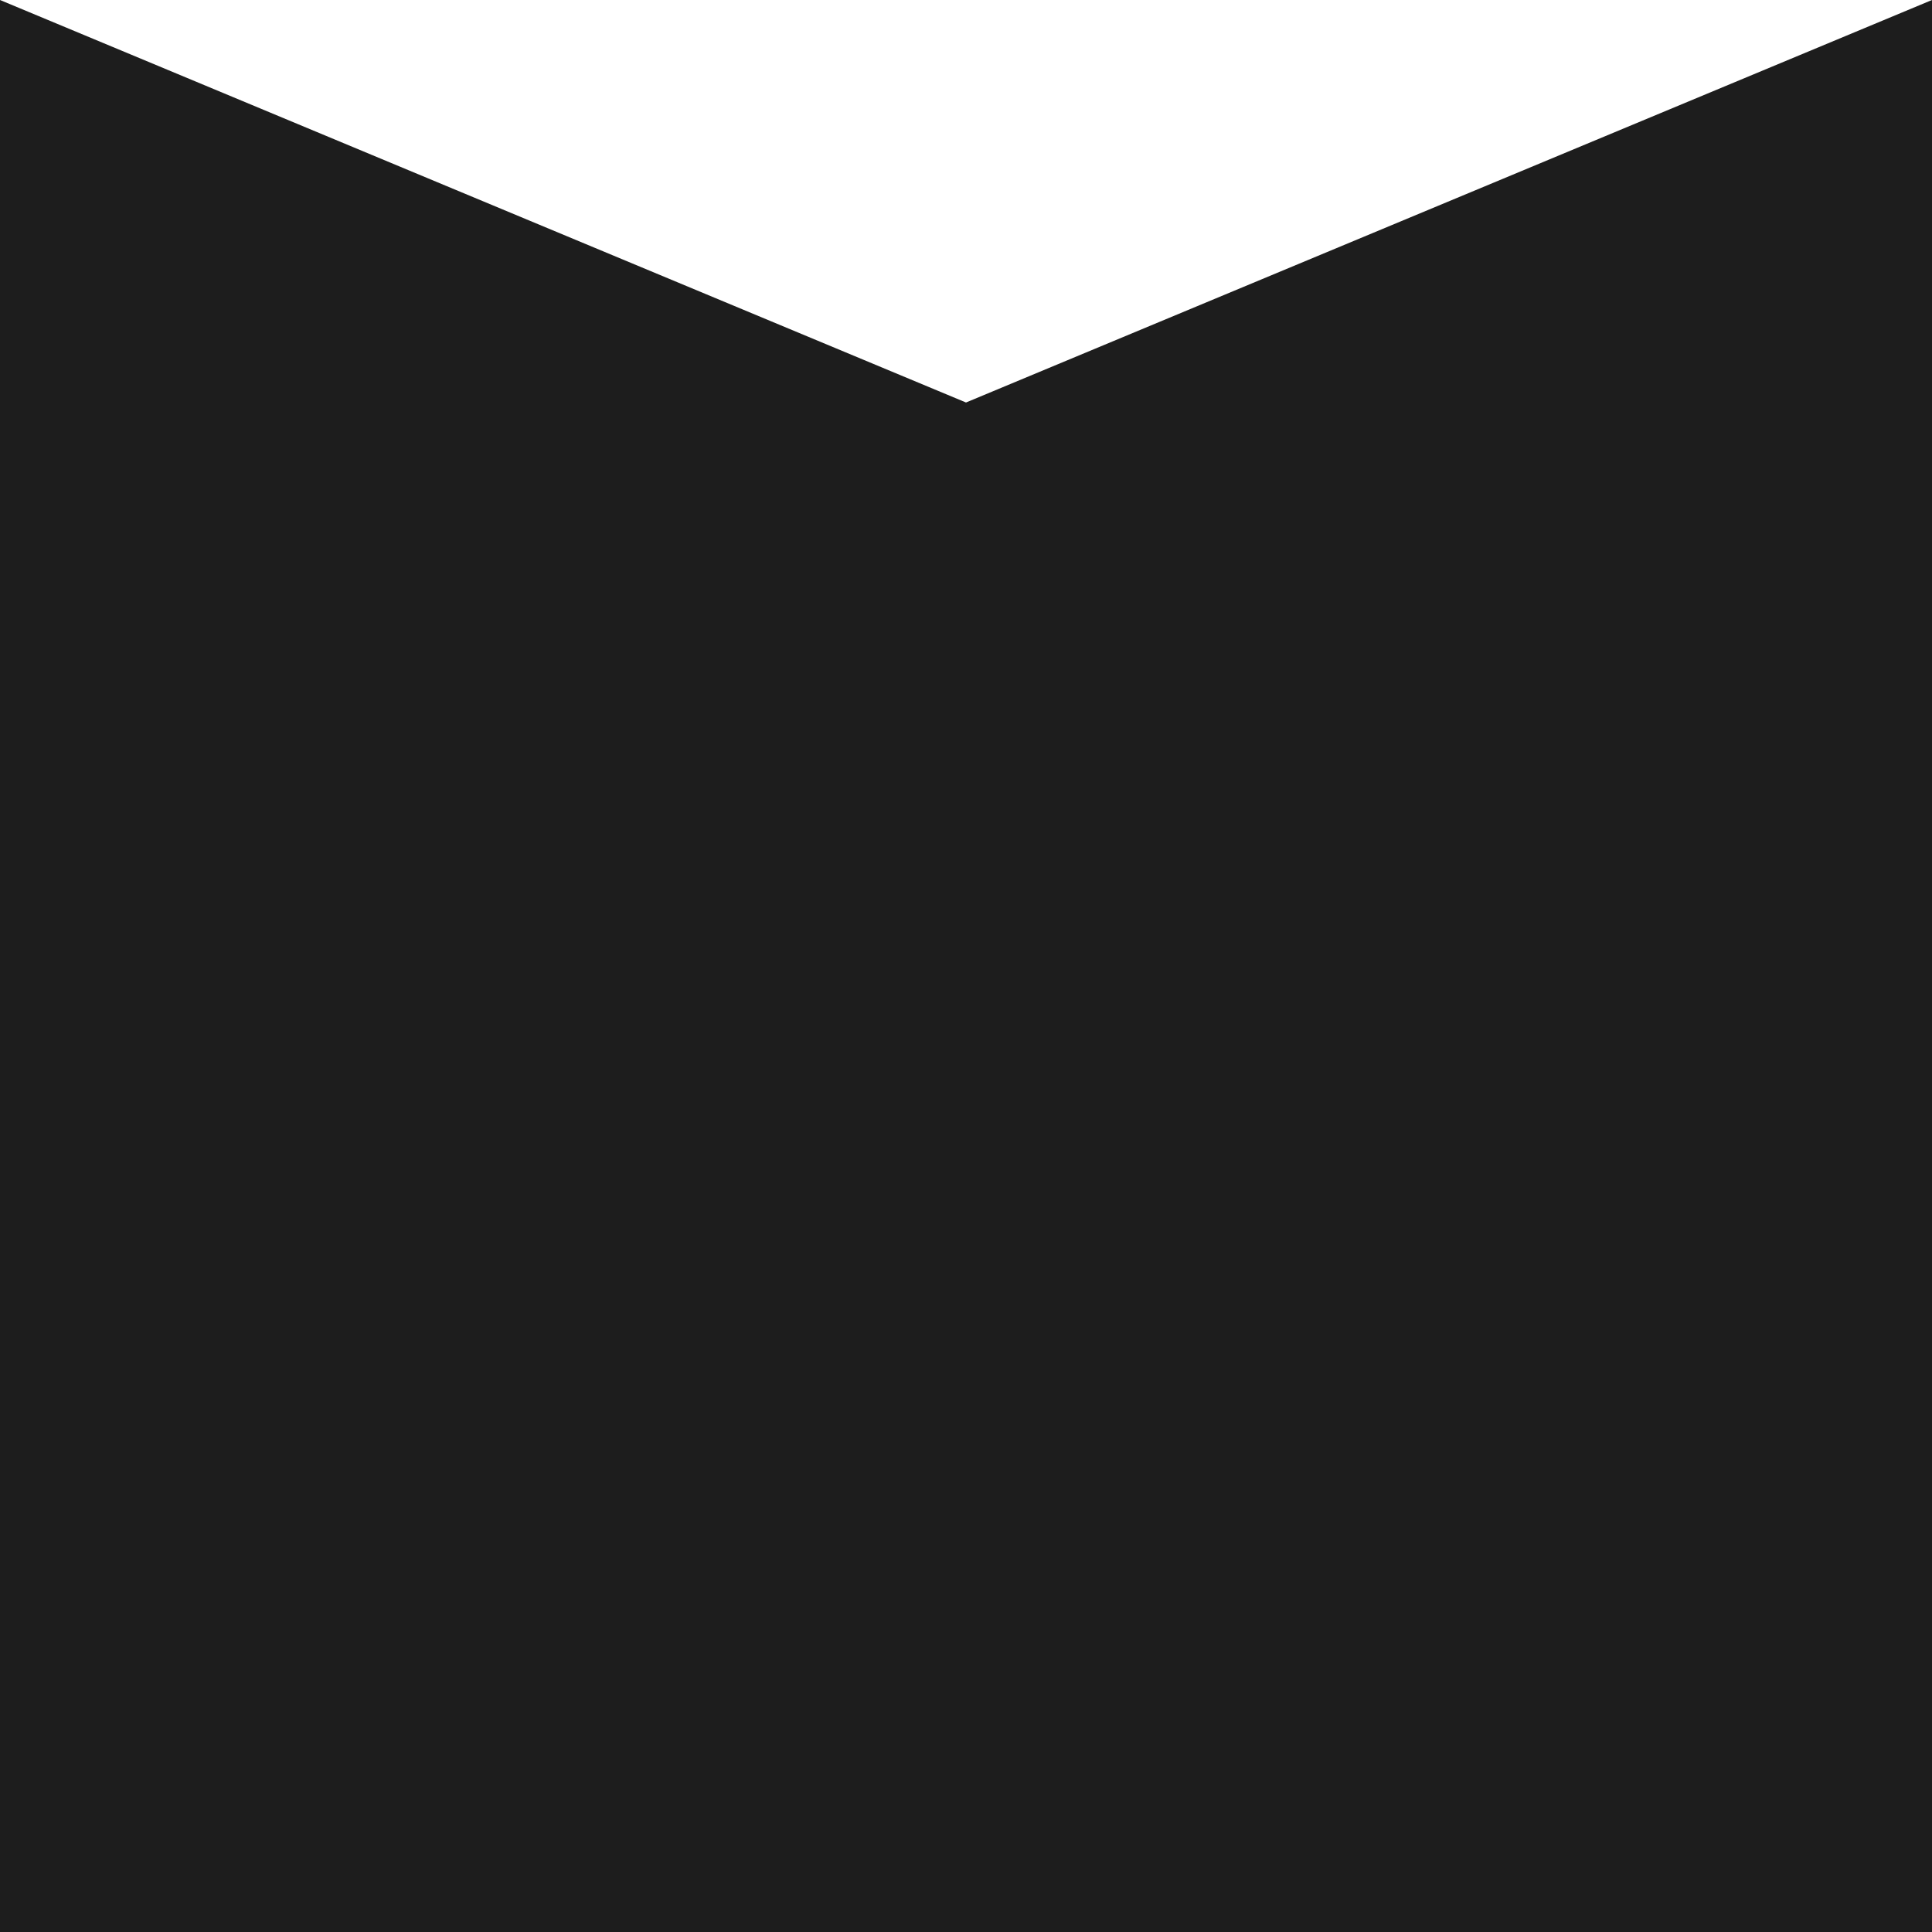
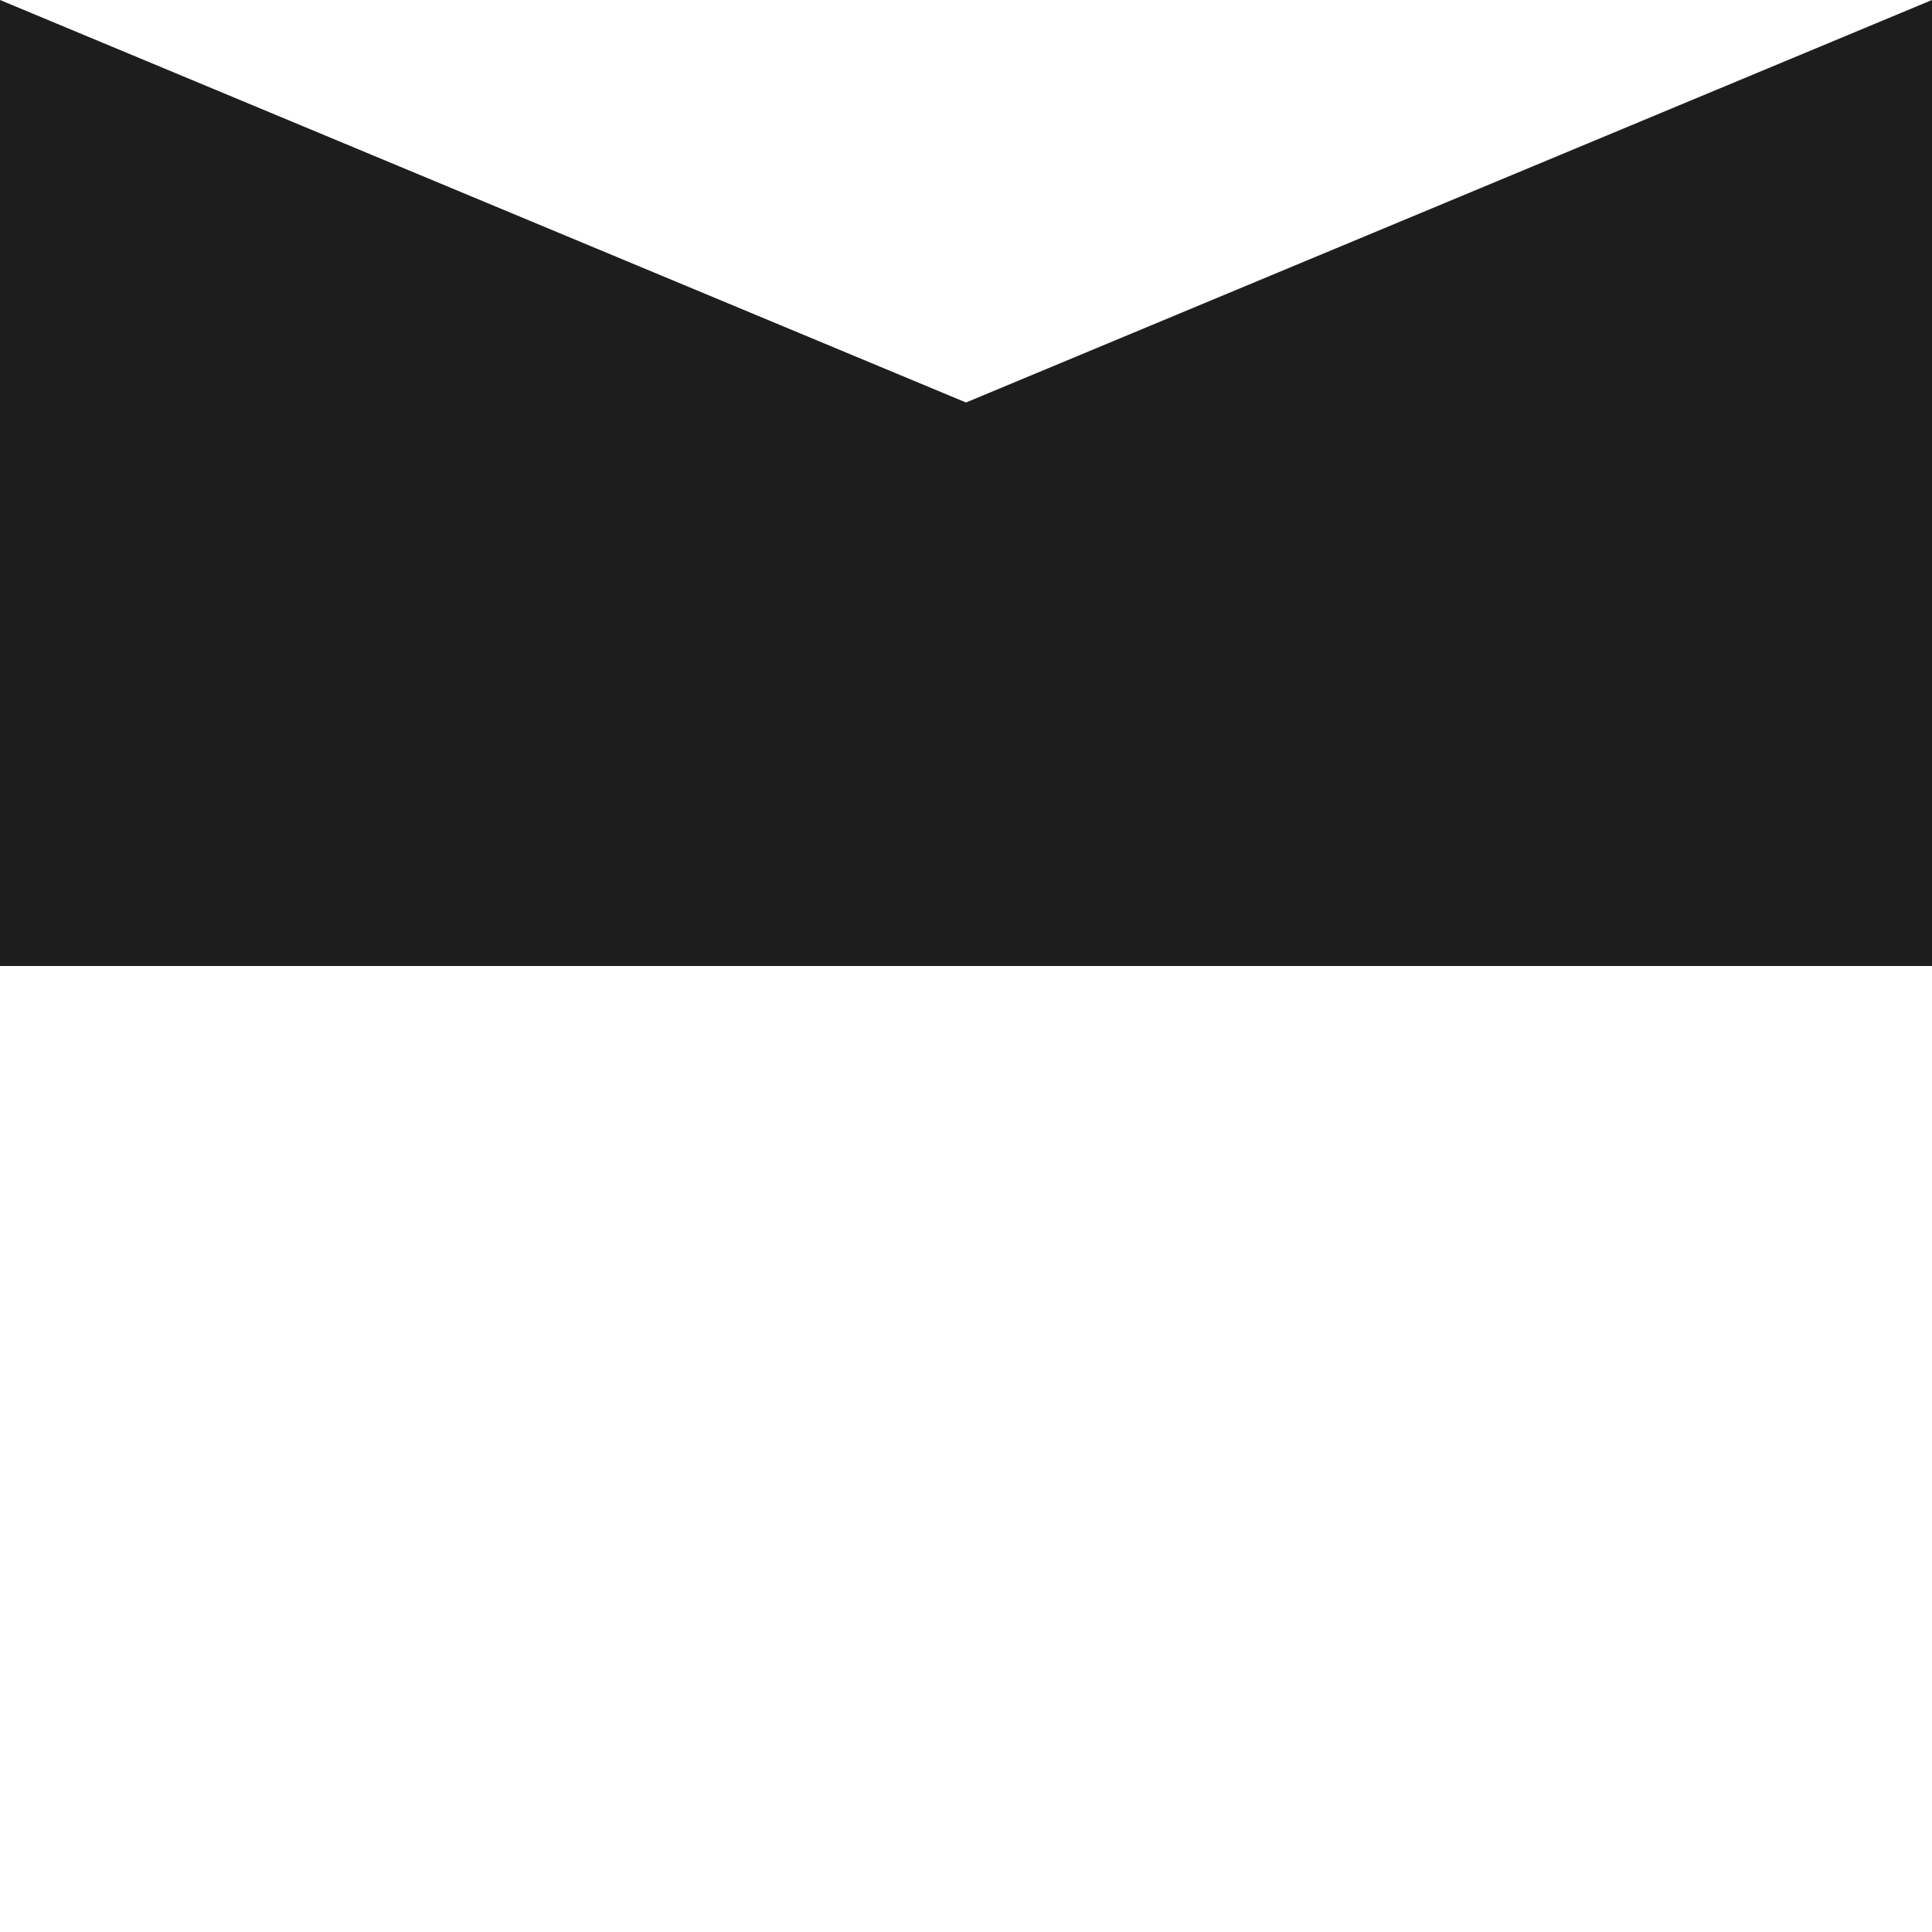
<svg xmlns="http://www.w3.org/2000/svg" width="24" height="24" viewBox="0 0 24 24" fill="none">
  <path d="M0 0L12 5L24 0V12H0V0Z" fill="#1D1D1D" />
-   <rect x="24" y="24" width="24" height="12" transform="rotate(-180 24 24)" fill="#1D1D1D" />
</svg>